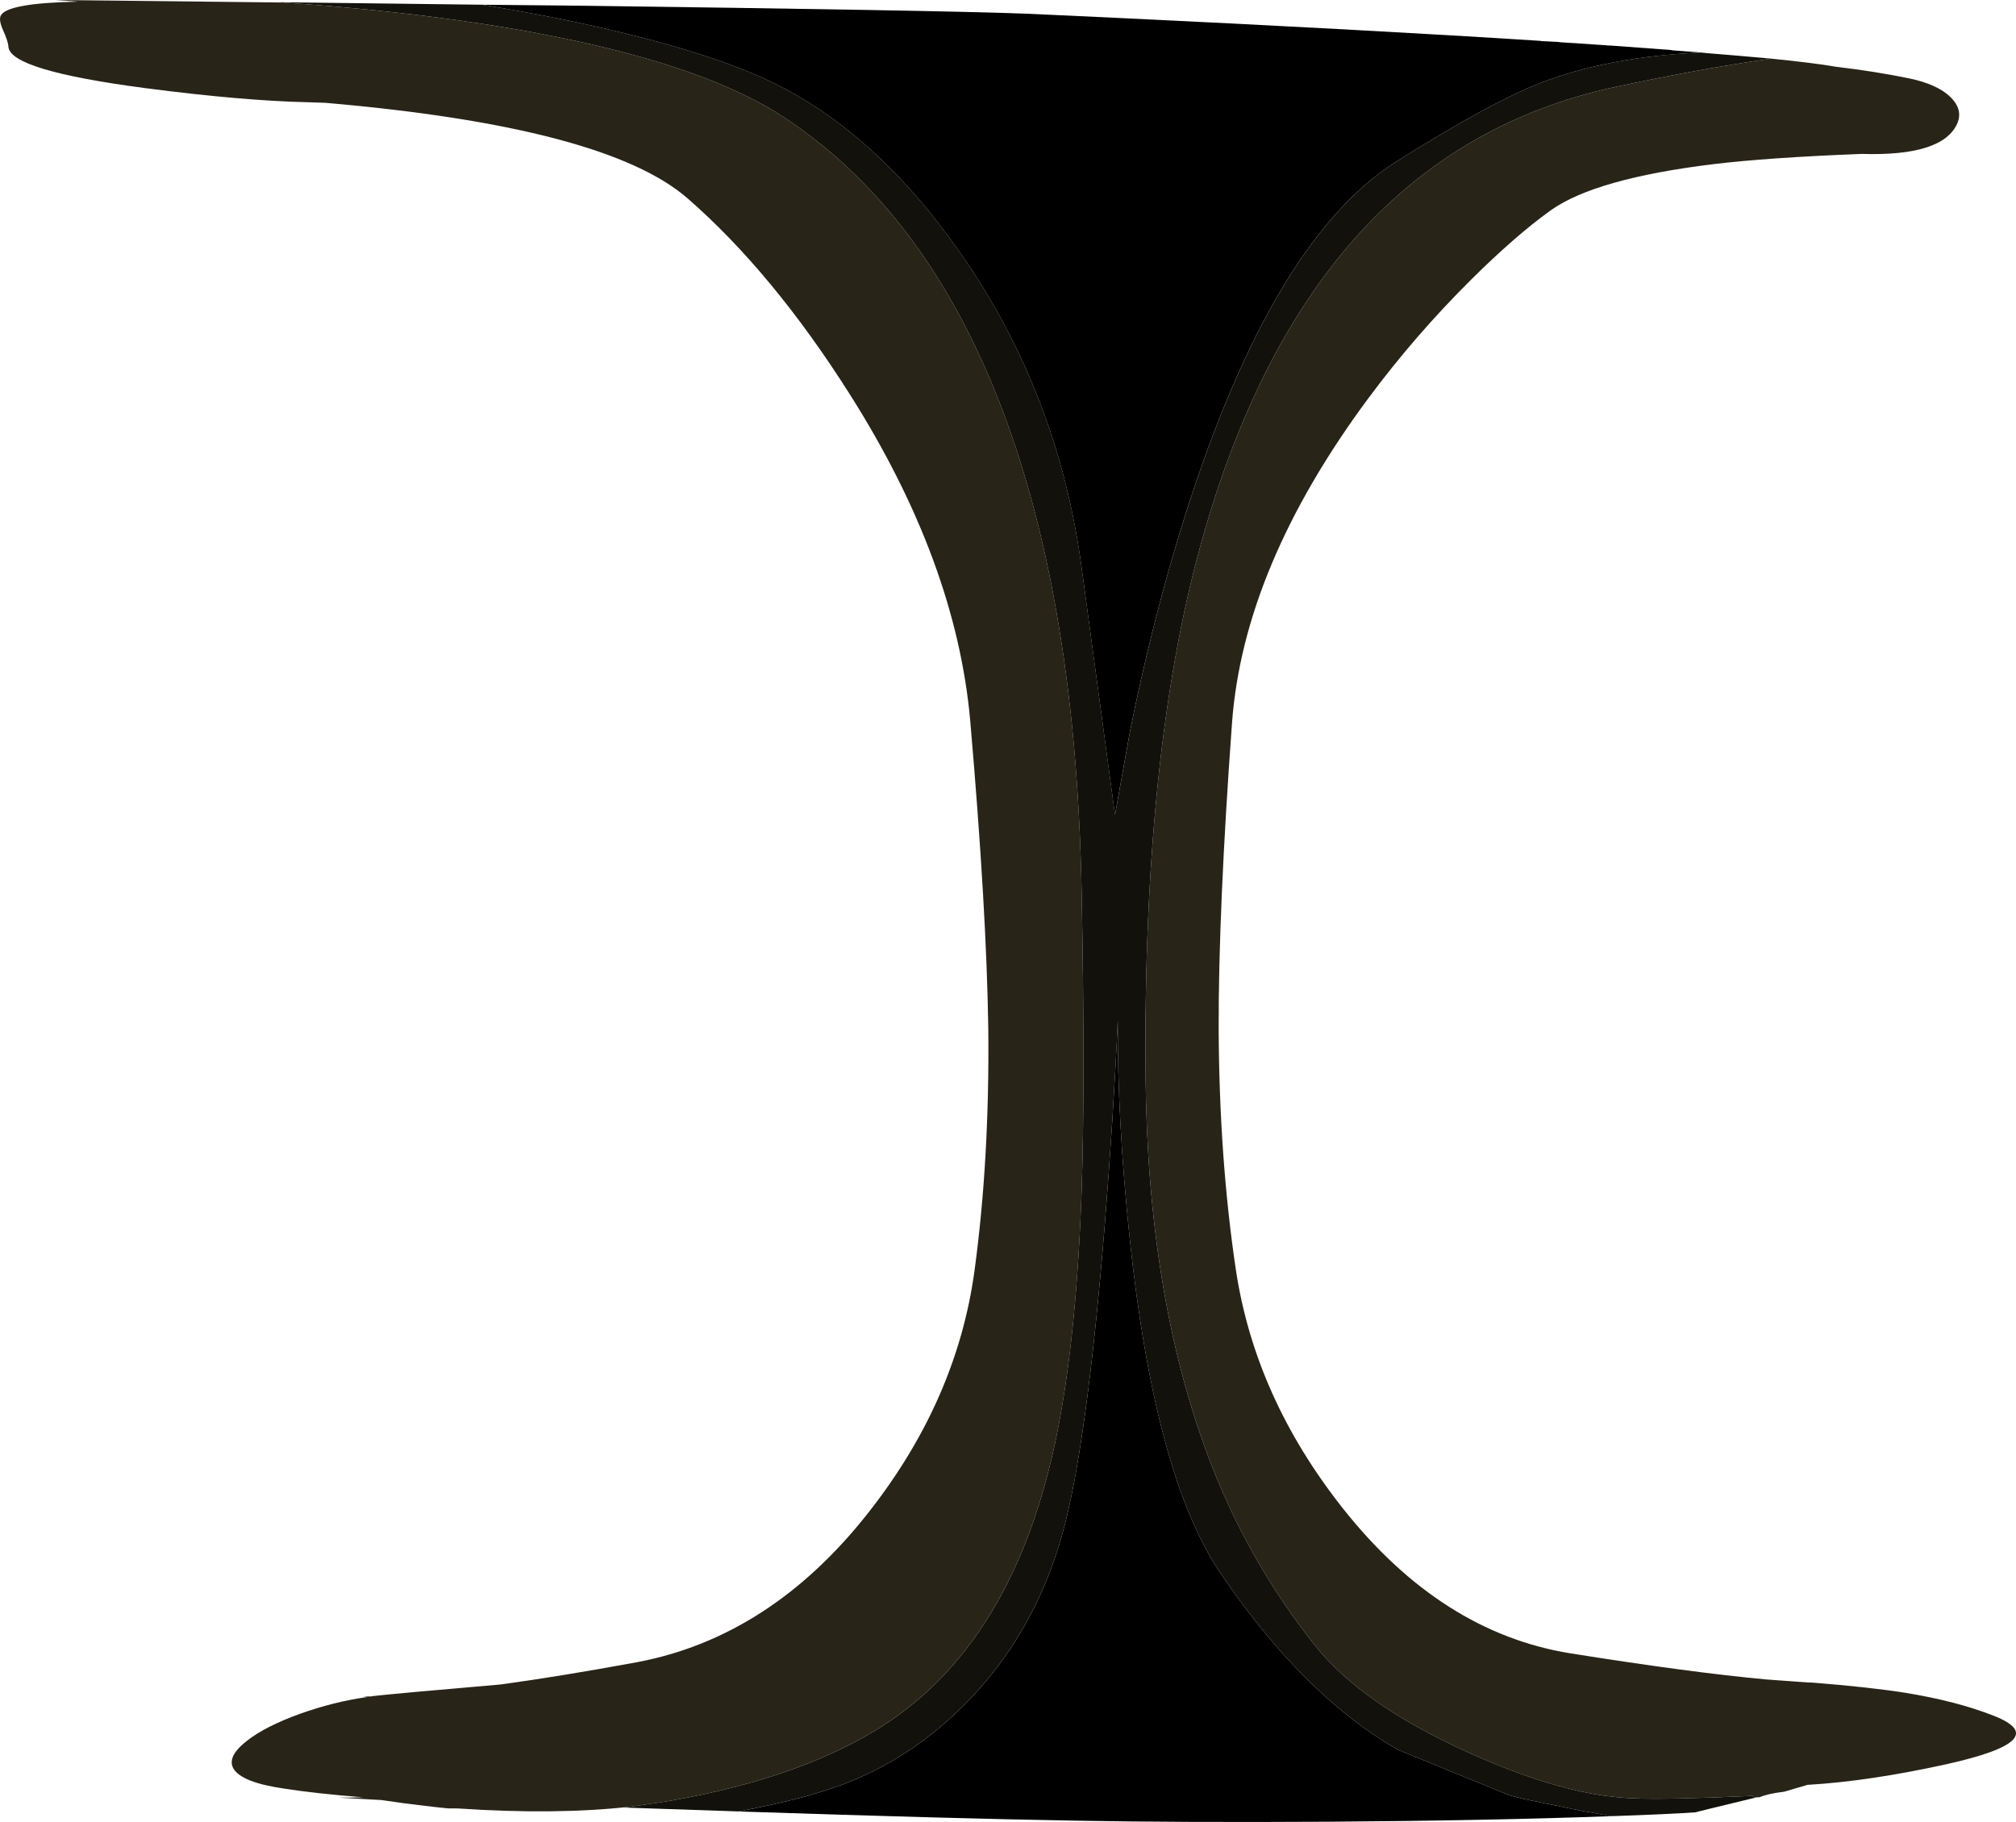
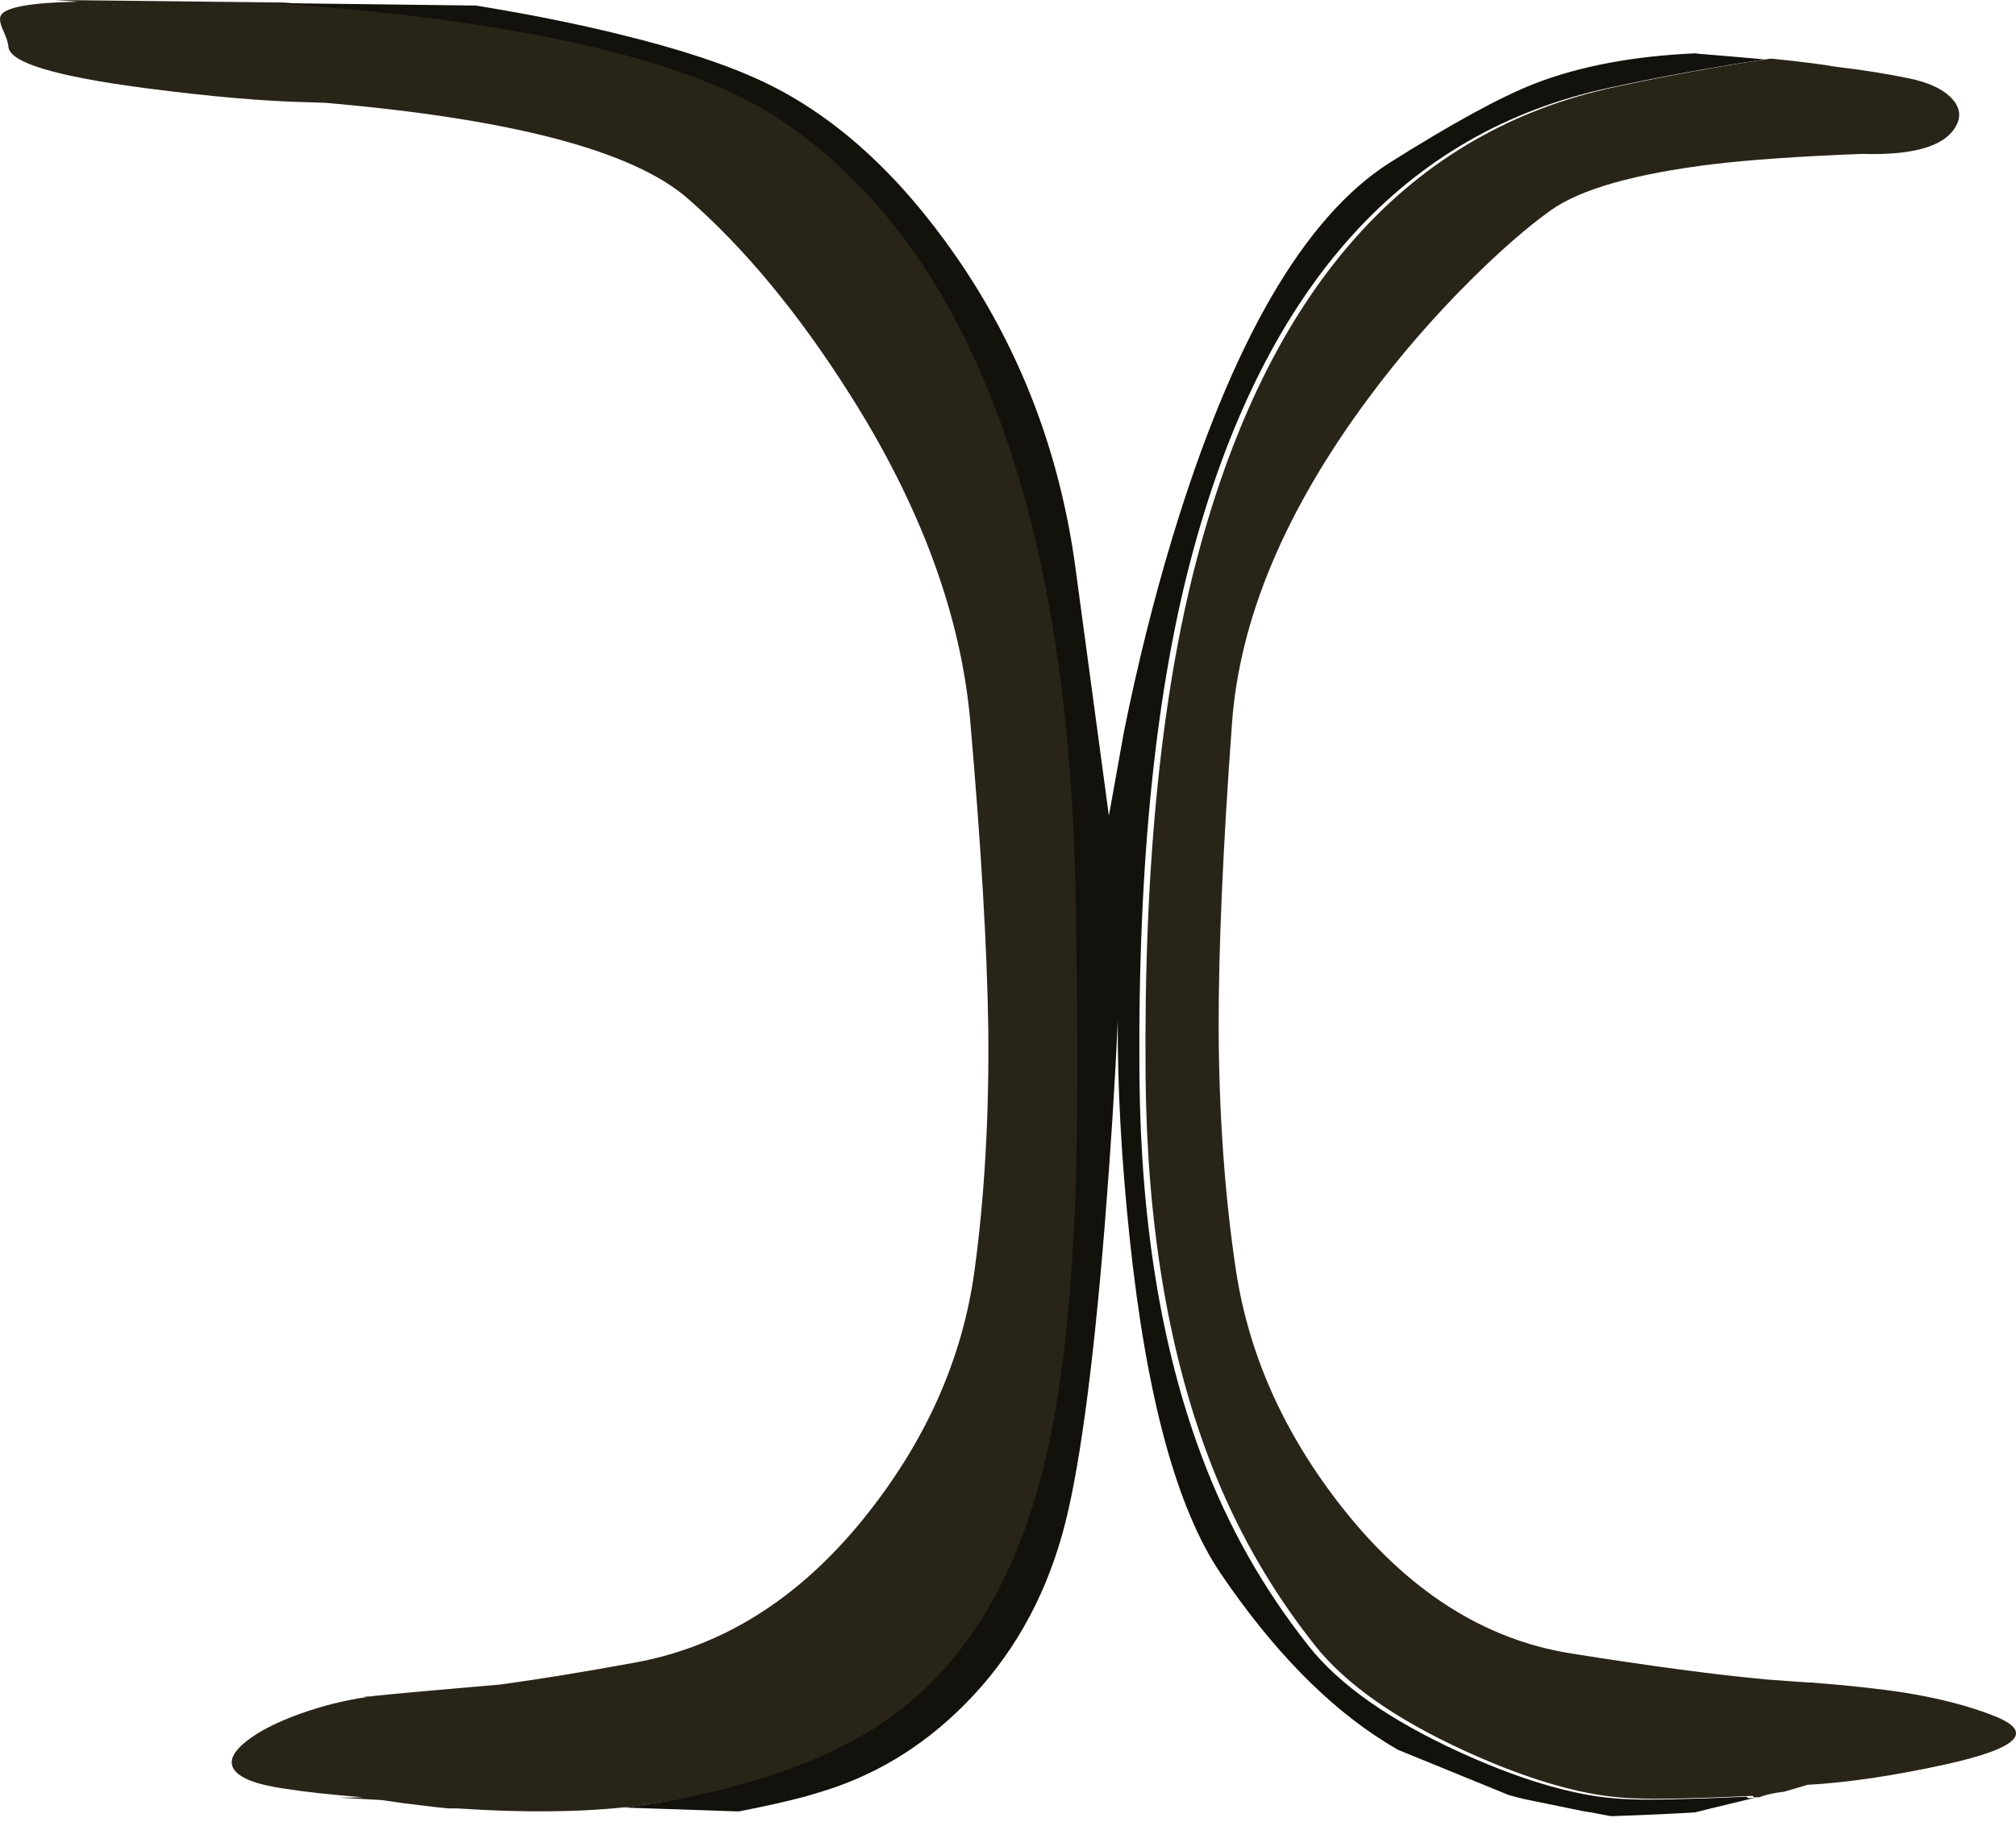
<svg xmlns="http://www.w3.org/2000/svg" xmlns:ns1="http://www.inkscape.org/namespaces/inkscape" id="svg2" xml:space="preserve" viewBox="0 0 725.44 655.79" version="1.1" ns1:version="0.91 r13725">
  <g id="g10" transform="matrix(1.25 0 0 -1.25 0 655.79)">
    <g id="g12">
      <path id="path14" style="fill-rule:evenodd;fill:#292418" d="m505.78 7.112h-0.722c-0.211 0.106-0.399 0.243-0.559 0.399-16.371-0.746-27.68-0.985-33.918-0.719-2.883 0.106-5.867 0.375-8.961 0.801-11.574 1.707-24.828 5.972-39.762 12.801-20.05 9.171-34.48 19.304-43.277 30.398-13.176 16.586-23.496 34.906-30.961 54.961-11.519 30.824-17.465 67.172-17.84 109.04-0.535 61.867 4.746 112.82 15.84 152.88 20.801 75.309 60.586 119.28 119.36 131.92 15.625 3.359 30.558 6.078 44.8 8.16h0.078c8.43-0.852 14.586-1.625 18.481-2.32 7.684-0.907 14.75-2.028 21.203-3.36 5.438-1.121 9.438-2.933 12-5.441 2.399-2.399 3.039-4.906 1.918-7.52-2.773-6.347-11.945-9.281-27.519-8.8-17.918-0.692-32.188-1.68-42.801-2.957-22.614-2.778-38.184-7.204-46.719-13.282-6.773-4.851-14.48-11.574-23.121-20.16-10.664-10.613-20.453-21.922-29.359-33.922-24-32.371-37.094-63.57-39.282-93.597-2.613-35.84-3.89-65.176-3.84-88 0.11-24.907 1.762-48.055 4.961-69.442 3.68-24.426 13.918-47.281 30.719-68.558 18.883-23.895 40.746-37.84 65.602-41.84 23.093-3.684 41.894-6.188 56.398-7.52l12.16-0.883h0.719c11.043-0.851 20.082-1.839 27.121-2.957 9.867-1.601 18.375-3.816 25.52-6.64 11.734-4.641 7.175-9.281-13.68-13.922-14.774-3.254-27.973-5.227-39.602-5.918h-0.32c-2.133-0.641-4.398-1.309-6.797-2-3.148-0.375-5.519-0.906-7.121-1.602h-0.719zm-324.4-2.718c-14.3-1.602-30.88-1.762-49.76-0.485h-2.562c-2.239 0.215-4.453 0.457-6.641 0.723-4.211 0.48-8.398 1.039-12.559 1.68-4.96 0.261-9.125 0.492-12.5 0.699 1.172-0.031 3.633 0 7.379 0.101h-0.32c-9.277 0.746-16.773 1.575-22.476 2.481-8.215 1.172-13.122 3.094-14.723 5.758-1.332 2.293-0.051 4.961 3.84 8 3.519 2.773 8.586 5.359 15.203 7.761 6.558 2.348 13.066 3.973 19.519 4.879l-1.363 0.16h2.481l0.242 0.082c4.16 0.477 16.48 1.598 36.961 3.36 11.359 1.547 24.425 3.68 39.199 6.398 25.812 4.852 48.133 19.336 66.961 43.442 16.746 21.386 26.824 44.398 30.238 69.039 2.934 21.547 4.266 44.851 4 69.922-0.32 22.879-2.055 52.449-5.199 88.718-2.723 30.508-14.293 61.868-34.723 94.078-14.773 23.309-30.316 42.083-46.636 56.321-15.735 13.707-50.508 22.883-104.32 27.519l-4.801 0.16c-12.636 0.27-28.343 1.629-47.117 4.083-25.922 3.414-39.015 7.386-39.281 11.917-0.055 1.016-0.586 2.641-1.598 4.883-0.8 1.813-1.015 3.145-0.64 4 1.117 2.453 8.531 3.813 22.238 4.078l-6.48 0.481 65.441-0.719c30.348-2.082 57.039-5.469 80.078-10.16 28.641-5.867 50.082-13.52 64.32-22.961 25.493-16.855 45.36-42.266 59.602-76.238 16.215-38.563 24.879-87.547 26-146.96 0.691-36.32 0.691-64.906 0-85.762-0.961-27.414-3.254-50.398-6.883-68.961-8.23-41.758-25.93-70.719-53.13-86.879-15.15-9.066-34.54-15.679-58.16-19.84-3.31-0.531-6.67-1.039-10.08-1.519l-1.758-0.238h-0.004z" ns1:connector-curvature="0" />
-       <path id="path16" style="fill-rule:evenodd;fill:#13110b" d="m505.78 7.112c-11.95-2.879-17.82-4.32-17.6-4.32-5.23-0.371-13.36-0.746-24.4-1.121l-6 1.121c-0.695 0.106-1.363 0.215-2 0.32l-16.8 3.442c-1.602 0.371-3.149 0.773-4.641 1.199l-31.922 13.039c-0.266 0.16-0.531 0.32-0.797 0.481-1.015 0.585-2.027 1.199-3.043 1.839-16.636 10.453-32.371 26.614-47.199 48.481-12.641 18.668-21.359 50.801-26.16 96.398-2.399 22.774-3.547 43.707-3.438 62.801-0.8-18.027-2.054-37.707-3.761-59.039-3.465-42.668-7.547-72.32-12.239-88.961-5.39-19.198-14.72-35.491-28-48.878-12.27-12.375-26.4-20.883-42.4-25.519-0.105 0-0.184-0.028-0.238-0.082-0.426-0.106-0.879-0.239-1.36-0.399-0.586-0.16-1.203-0.348-1.839-0.558-5.653-1.497-12.083-2.934-19.282-4.321l-33.121 1.117c0.586 0.055 1.199 0.133 1.84 0.243l1.762 0.238c3.414 0.48 6.773 0.988 10.078 1.519 23.629 4.161 43.015 10.774 58.16 19.84 27.199 16.16 44.906 45.121 53.121 86.883 3.625 18.559 5.918 41.547 6.879 68.957 0.695 20.856 0.695 49.442 0 85.762-1.117 59.414-9.785 108.4-26 146.96-14.238 33.972-34.105 59.386-59.598 76.238-14.242 9.441-35.679 17.094-64.32 22.961-23.043 4.691-49.734 8.078-80.082 10.16-0.293 0.043-0.586 0.067-0.879 0.078l58.238-0.718c15.149-2.454 29.094-5.254 41.84-8.403 17.176-4.211 30.906-8.769 41.203-13.68 20.321-9.703 38.664-26.347 55.039-49.917 18.559-26.719 30.079-56.747 34.559-90.083l9.602-71.199 4.32 24.082c3.945 19.571 8.586 38.184 13.918 55.84 17.066 56.371 37.922 92.399 62.558 108.08 18.028 11.36 31.95 18.961 41.762 22.801 12.961 5.012 28.348 7.918 46.16 8.719 0.481-0.051 0.961-0.106 1.442-0.16 5.972-0.481 11.304-0.934 16-1.36l2.636-0.238c-14.238-2.082-29.171-4.801-44.796-8.16-58.774-12.641-98.563-56.613-119.36-131.92-11.09-40.051-16.371-91.016-15.84-152.88 0.375-41.867 6.321-78.215 17.84-109.04 7.469-20.055 17.789-38.375 30.961-54.961 8.801-11.094 23.227-21.227 43.281-30.398 14.934-6.829 28.188-11.094 39.758-12.801 3.094-0.426 6.082-0.695 8.961-0.801 6.242-0.266 17.547-0.027 33.922 0.719 0.16-0.16 0.344-0.293 0.559-0.399h0.722z" ns1:connector-curvature="0" />
-       <path id="path18" style="fill-rule:evenodd;fill:#000000" d="m138.73 523.27 24.961-0.243c70.508-0.906 114.3-1.679 131.36-2.32l24.32-1.117c49.387-2.348 90.746-4.586 124.08-6.723l0.32-0.078 4.797-0.238 0.563-0.082 13.277-0.879c0.32-0.055 0.777-0.082 1.363-0.082l17.278-1.278 0.32-0.082c2.883-0.214 5.652-0.425 8.32-0.64-17.812-0.801-33.199-3.707-46.16-8.719-9.812-3.84-23.734-11.441-41.758-22.801-24.64-15.679-45.496-51.707-62.562-108.08-5.332-17.656-9.973-36.269-13.918-55.84l-4.32-24.082-9.602 71.199c-4.48 33.336-16 63.364-34.559 90.083-16.375 23.574-34.718 40.214-55.039 49.917-10.293 4.907-24.027 9.469-41.199 13.68-12.75 3.149-26.695 5.949-41.844 8.403zm325.05-521.6c-23.363-0.852-50.64-1.387-81.839-1.598-28.536-0.16-52.856-0.054-72.961 0.321-22.454 0.371-54.563 1.25-96.321 2.636 7.199 1.387 13.629 2.828 19.282 4.321 0.636 0.214 1.253 0.402 1.839 0.558 0.481 0.16 0.934 0.297 1.36 0.403 0.054 0.054 0.133 0.082 0.238 0.082 16 4.636 30.133 13.144 42.402 25.515 13.278 13.387 22.614 29.684 28 48.883 4.692 16.641 8.774 46.293 12.239 88.961 1.707 21.332 2.961 41.012 3.761 59.039-0.109-19.094 1.039-40.027 3.438-62.801 4.801-45.597 13.519-77.734 26.16-96.398 14.828-21.867 30.563-38.028 47.199-48.481 1.016-0.64 2.028-1.254 3.043-1.839 0.266-0.161 0.531-0.321 0.797-0.481l31.92-13.039c1.492-0.43 3.039-0.828 4.641-1.203l16.8-3.442c0.637-0.105 1.305-0.21 2-0.316l6-1.121z" ns1:connector-curvature="0" />
+       <path id="path16" style="fill-rule:evenodd;fill:#13110b" d="m505.78 7.112c-11.95-2.879-17.82-4.32-17.6-4.32-5.23-0.371-13.36-0.746-24.4-1.121l-6 1.121c-0.695 0.106-1.363 0.215-2 0.32l-16.8 3.442c-1.602 0.371-3.149 0.773-4.641 1.199l-31.922 13.039c-0.266 0.16-0.531 0.32-0.797 0.481-1.015 0.585-2.027 1.199-3.043 1.839-16.636 10.453-32.371 26.614-47.199 48.481-12.641 18.668-21.359 50.801-26.16 96.398-2.399 22.774-3.547 43.707-3.438 62.801-0.8-18.027-2.054-37.707-3.761-59.039-3.465-42.668-7.547-72.32-12.239-88.961-5.39-19.198-14.72-35.491-28-48.878-12.27-12.375-26.4-20.883-42.4-25.519-0.105 0-0.184-0.028-0.238-0.082-0.426-0.106-0.879-0.239-1.36-0.399-0.586-0.16-1.203-0.348-1.839-0.558-5.653-1.497-12.083-2.934-19.282-4.321l-33.121 1.117c0.586 0.055 1.199 0.133 1.84 0.243c3.414 0.48 6.773 0.988 10.078 1.519 23.629 4.161 43.015 10.774 58.16 19.84 27.199 16.16 44.906 45.121 53.121 86.883 3.625 18.559 5.918 41.547 6.879 68.957 0.695 20.856 0.695 49.442 0 85.762-1.117 59.414-9.785 108.4-26 146.96-14.238 33.972-34.105 59.386-59.598 76.238-14.242 9.441-35.679 17.094-64.32 22.961-23.043 4.691-49.734 8.078-80.082 10.16-0.293 0.043-0.586 0.067-0.879 0.078l58.238-0.718c15.149-2.454 29.094-5.254 41.84-8.403 17.176-4.211 30.906-8.769 41.203-13.68 20.321-9.703 38.664-26.347 55.039-49.917 18.559-26.719 30.079-56.747 34.559-90.083l9.602-71.199 4.32 24.082c3.945 19.571 8.586 38.184 13.918 55.84 17.066 56.371 37.922 92.399 62.558 108.08 18.028 11.36 31.95 18.961 41.762 22.801 12.961 5.012 28.348 7.918 46.16 8.719 0.481-0.051 0.961-0.106 1.442-0.16 5.972-0.481 11.304-0.934 16-1.36l2.636-0.238c-14.238-2.082-29.171-4.801-44.796-8.16-58.774-12.641-98.563-56.613-119.36-131.92-11.09-40.051-16.371-91.016-15.84-152.88 0.375-41.867 6.321-78.215 17.84-109.04 7.469-20.055 17.789-38.375 30.961-54.961 8.801-11.094 23.227-21.227 43.281-30.398 14.934-6.829 28.188-11.094 39.758-12.801 3.094-0.426 6.082-0.695 8.961-0.801 6.242-0.266 17.547-0.027 33.922 0.719 0.16-0.16 0.344-0.293 0.559-0.399h0.722z" ns1:connector-curvature="0" />
    </g>
  </g>
</svg>